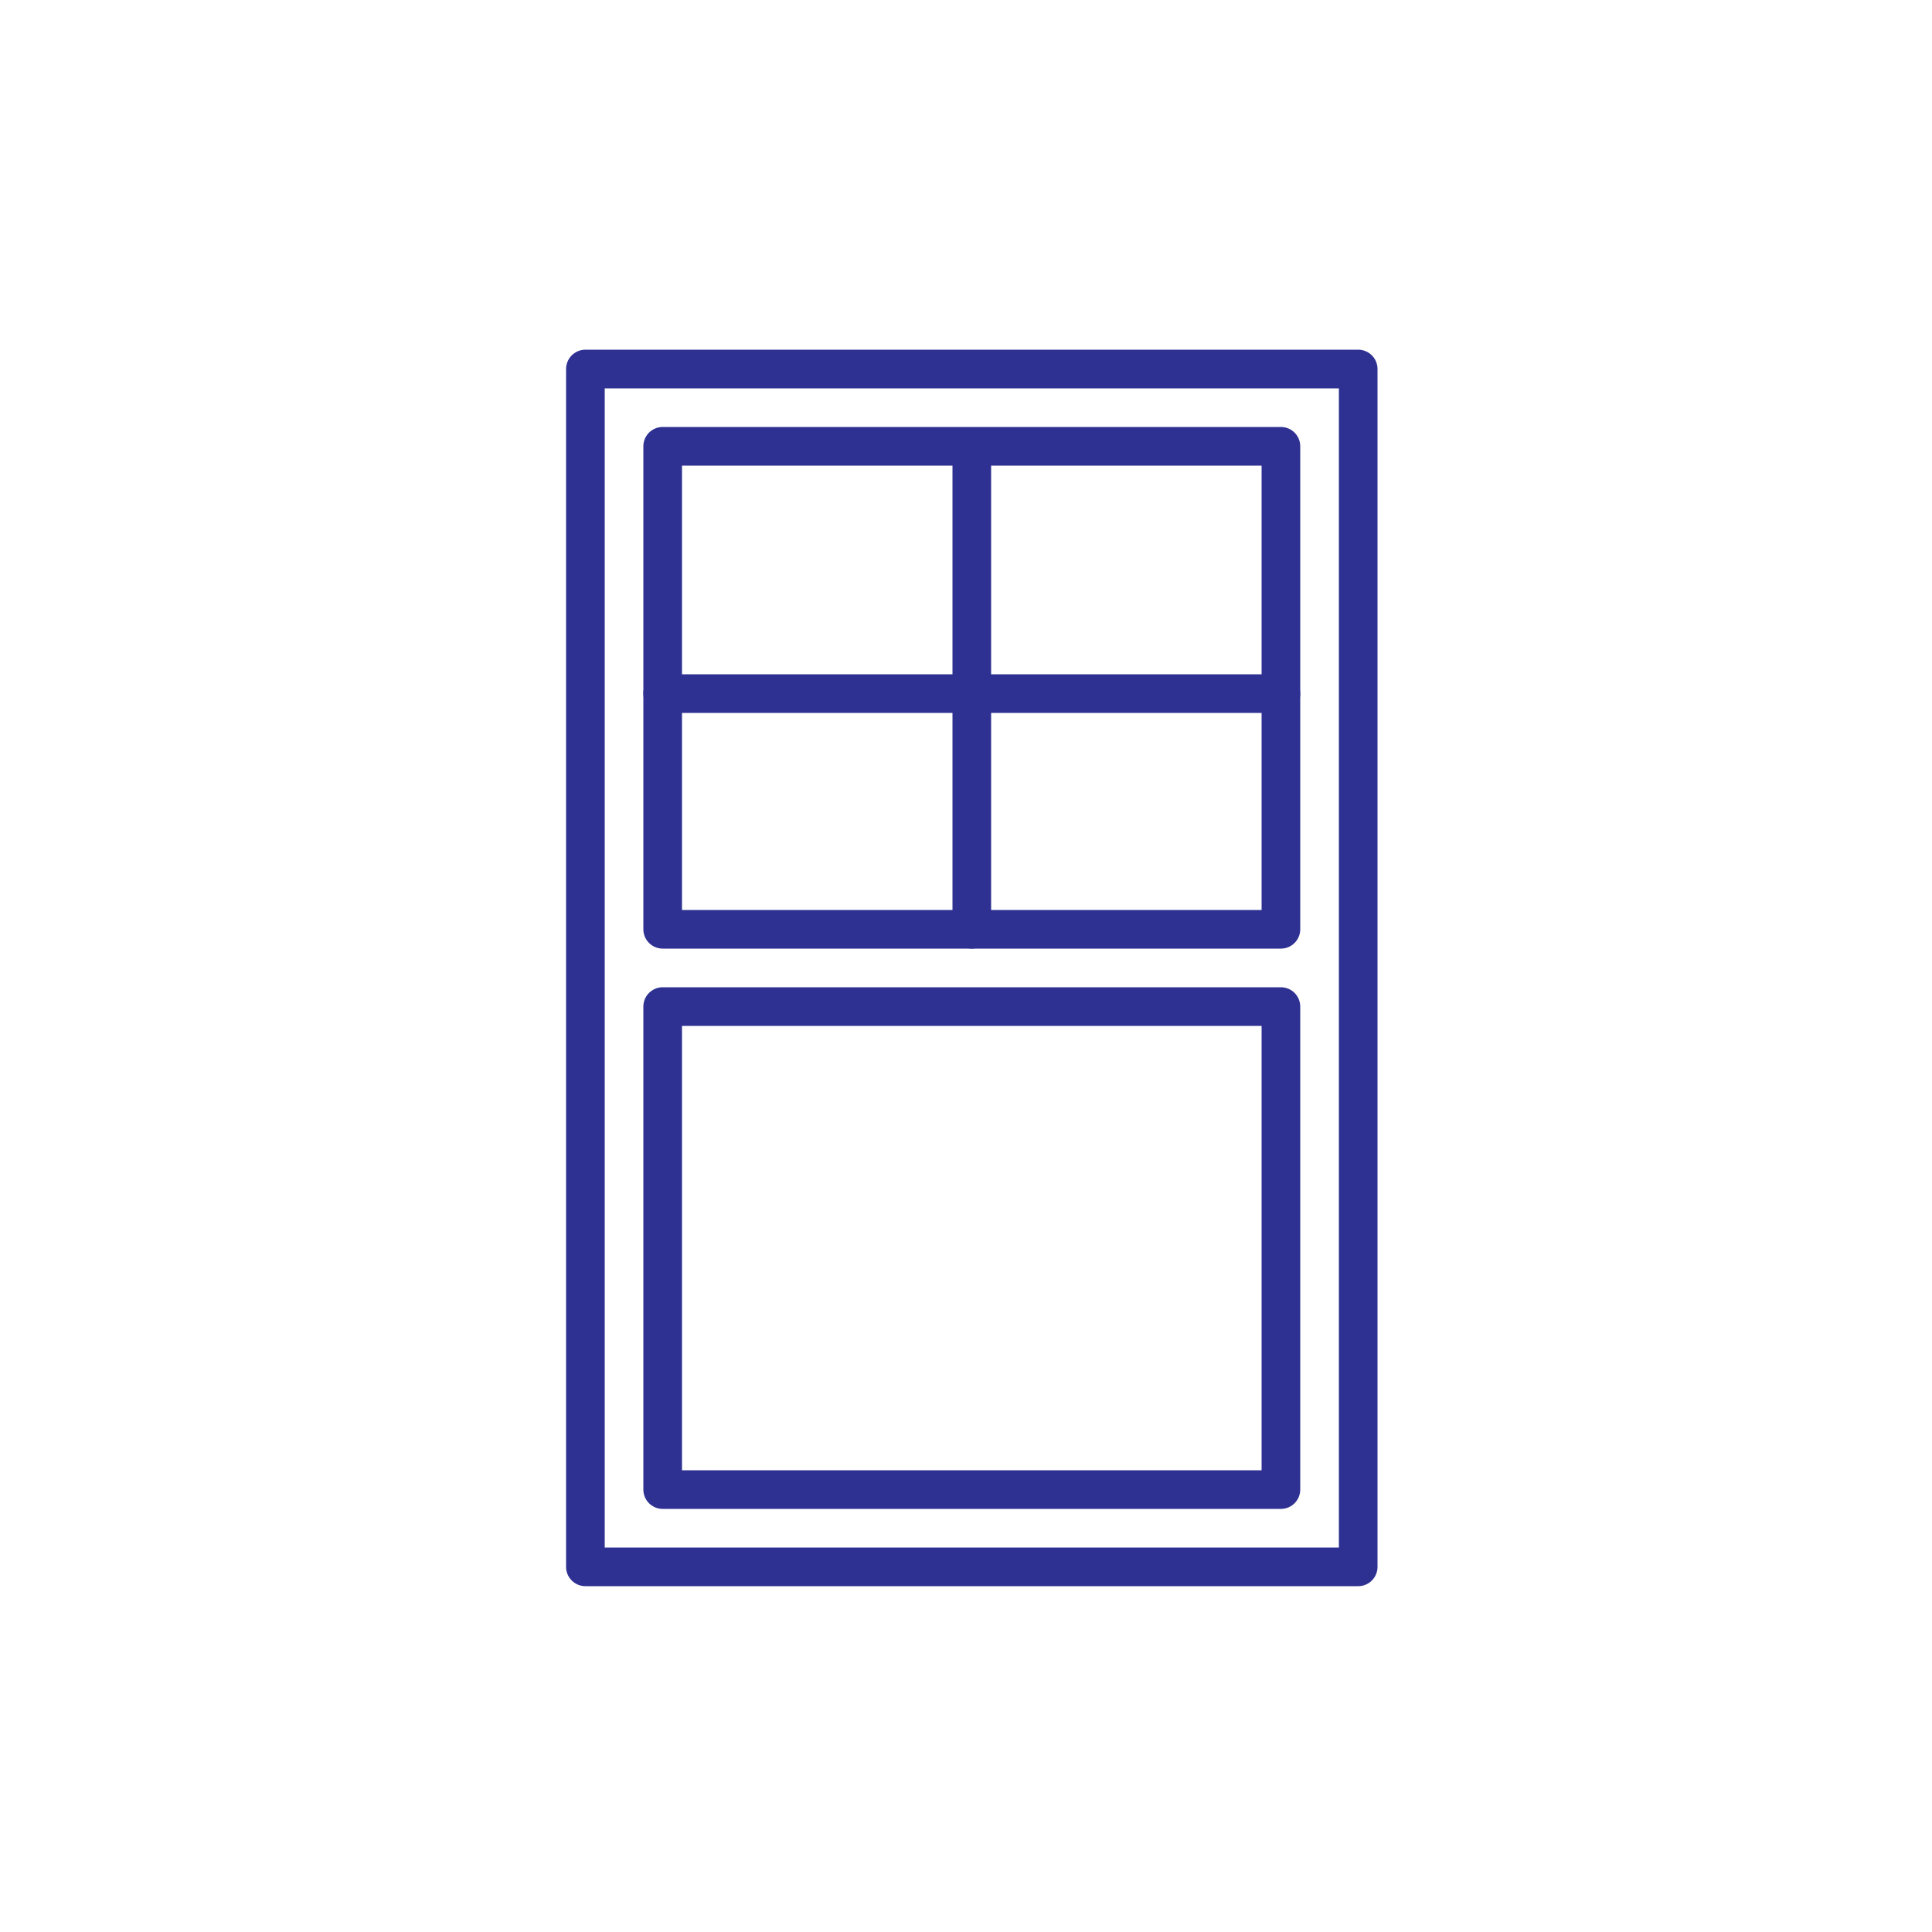
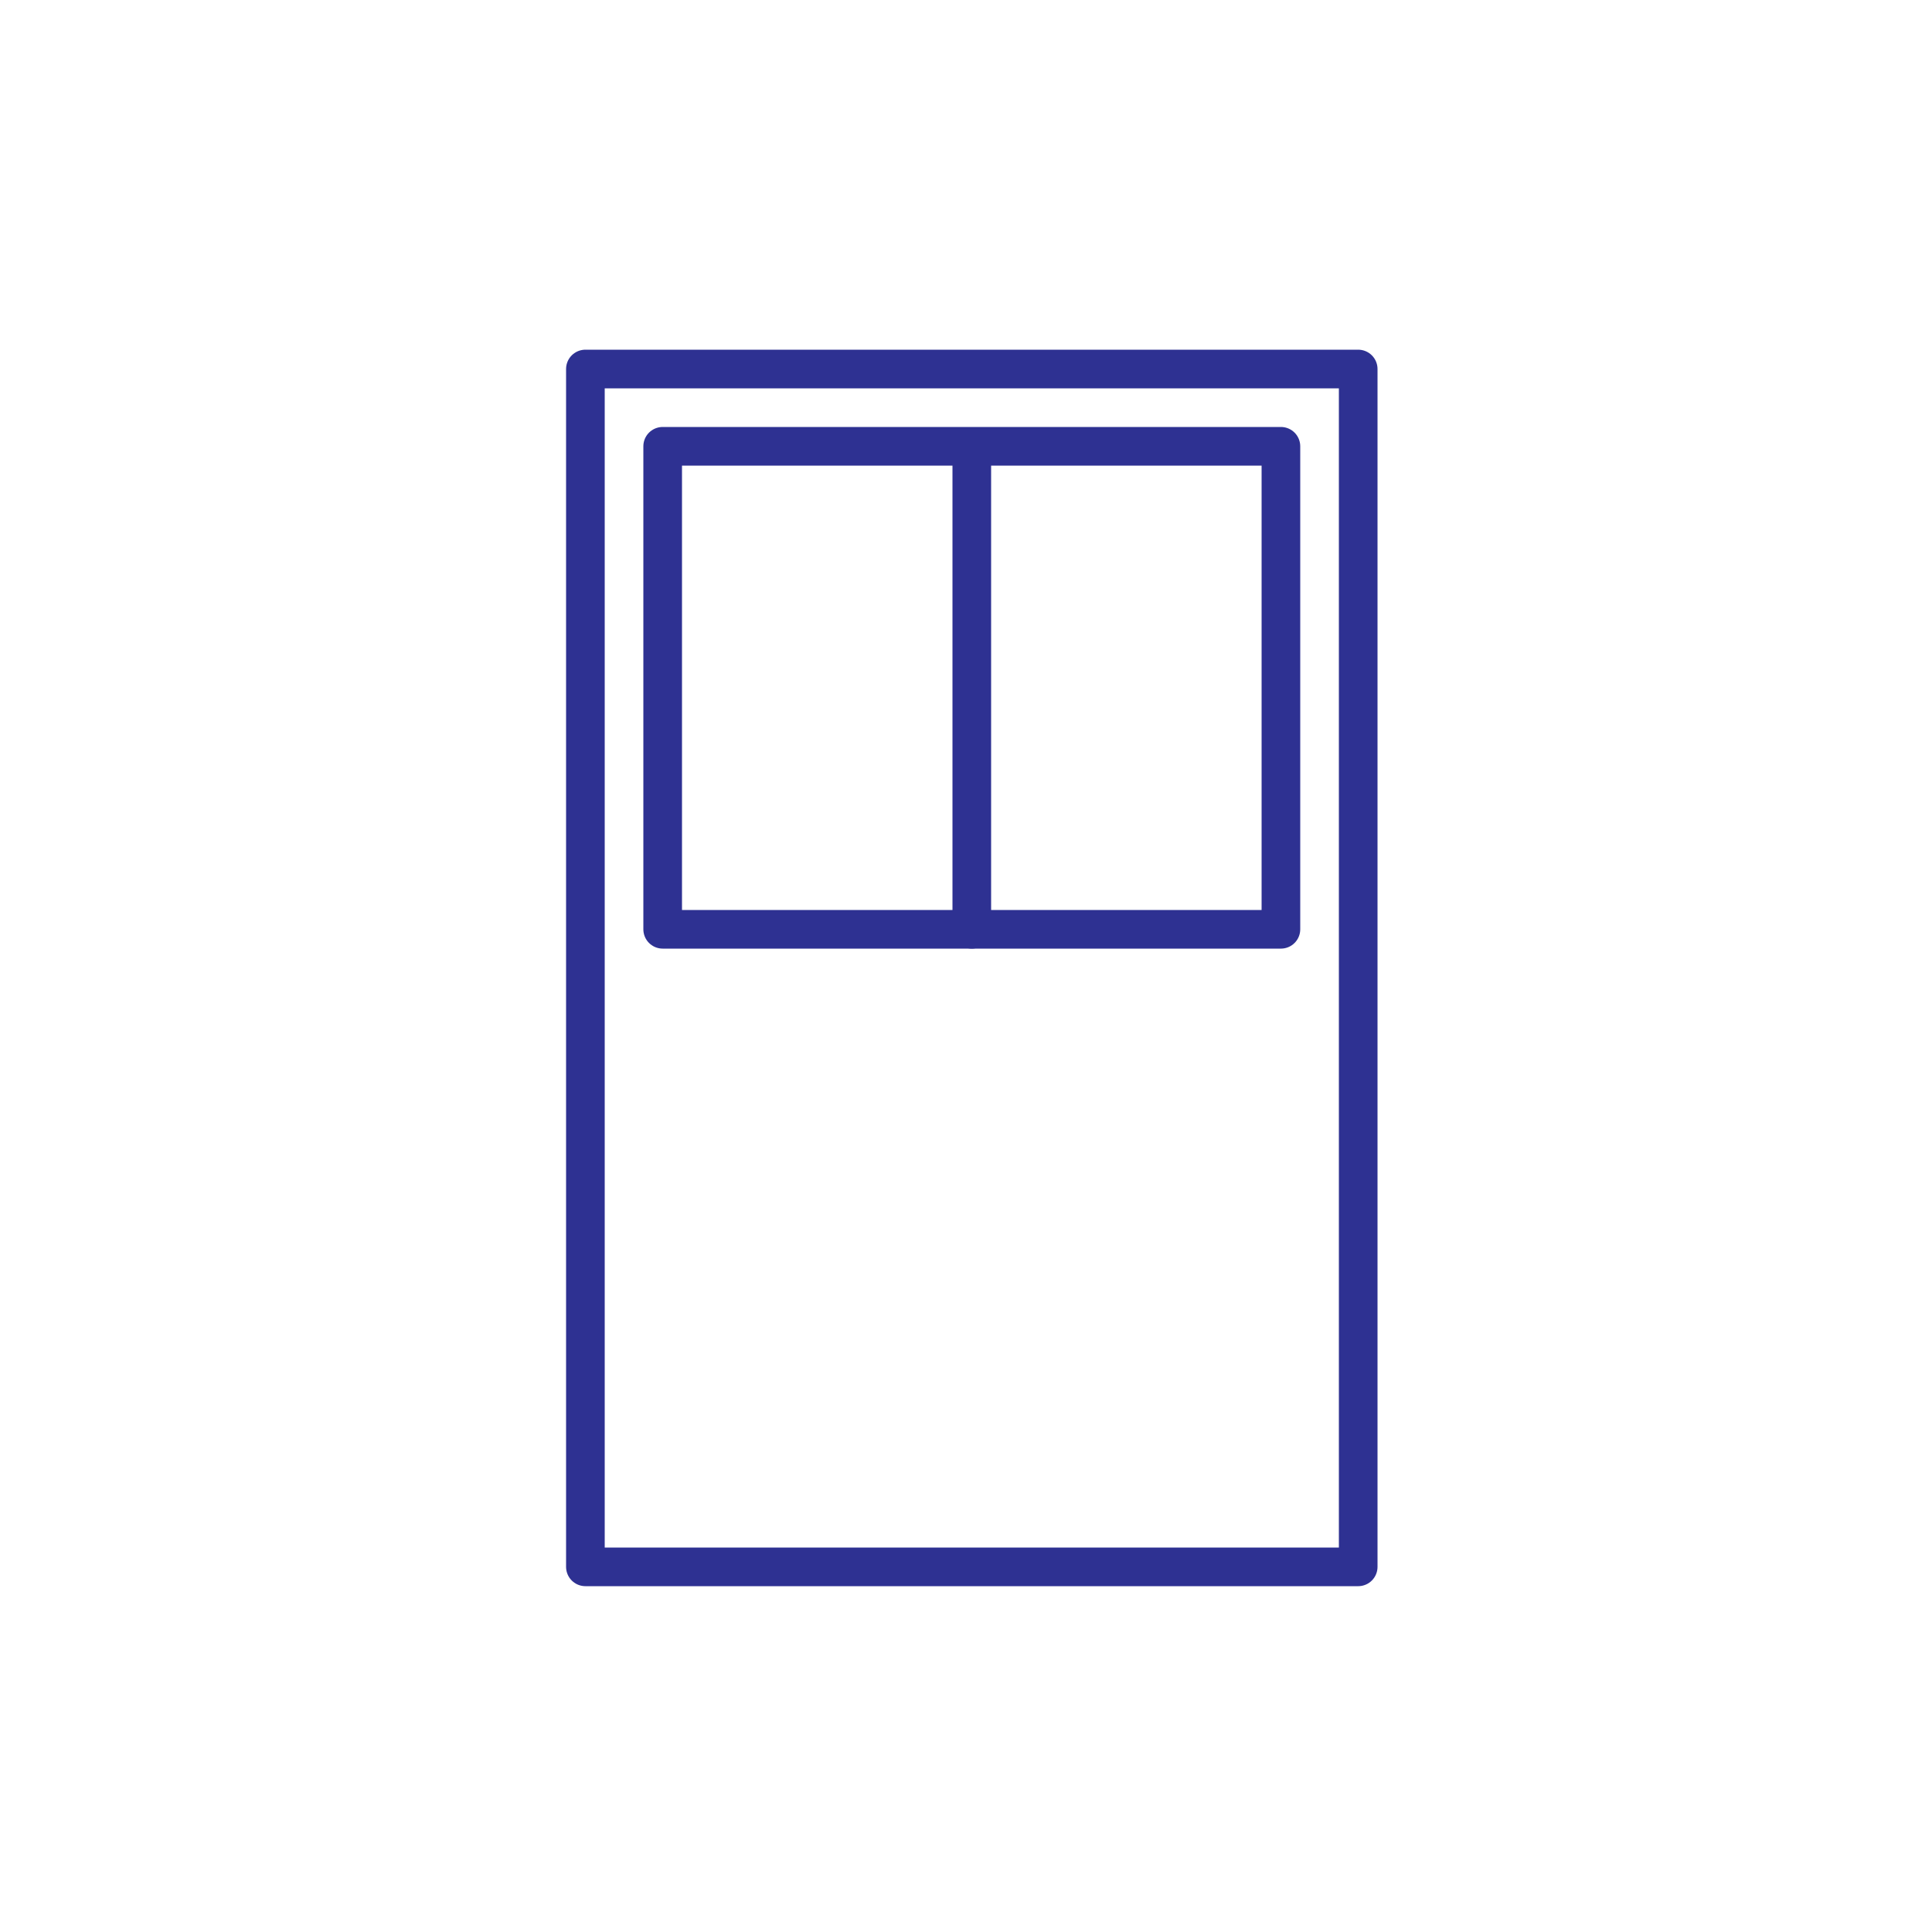
<svg xmlns="http://www.w3.org/2000/svg" version="1.1" id="Layer_1" x="0px" y="0px" viewBox="0 0 100 100" style="enable-background:new 0 0 100 100;" xml:space="preserve">
  <style type="text/css">
	.st0{fill:none;stroke:#2E3192;stroke-width:2;stroke-linecap:round;stroke-linejoin:round;}
</style>
  <g id="g1501_00000062179078075663279820000001878877532390971289_" transform="translate(264,176)">
    <path id="path1492_00000112599025412949606020000004944186592170908321_" class="st0" d="M-233.7-156.9v62h40v-62H-233.7z" />
    <path id="path1494_00000064350354181079180640000014711550560635436937_" class="st0" d="M-229.7-152.9v25h32v-25H-229.7z" />
-     <path id="path1496_00000032649268440252363340000010802606407547754408_" class="st0" d="M-229.7-123.9v25h32v-25H-229.7z" />
  </g>
  <g id="g1651_00000114792156109595649320000007395339535894341271_">
    <path id="path1639_00000000923628541667992970000004993409699035323549_" class="st0" d="M50.3,24.1v24" />
-     <path id="path1641_00000101823335670904228330000011461227021971888277_" class="st0" d="M34.3,35.9h32" />
  </g>
</svg>